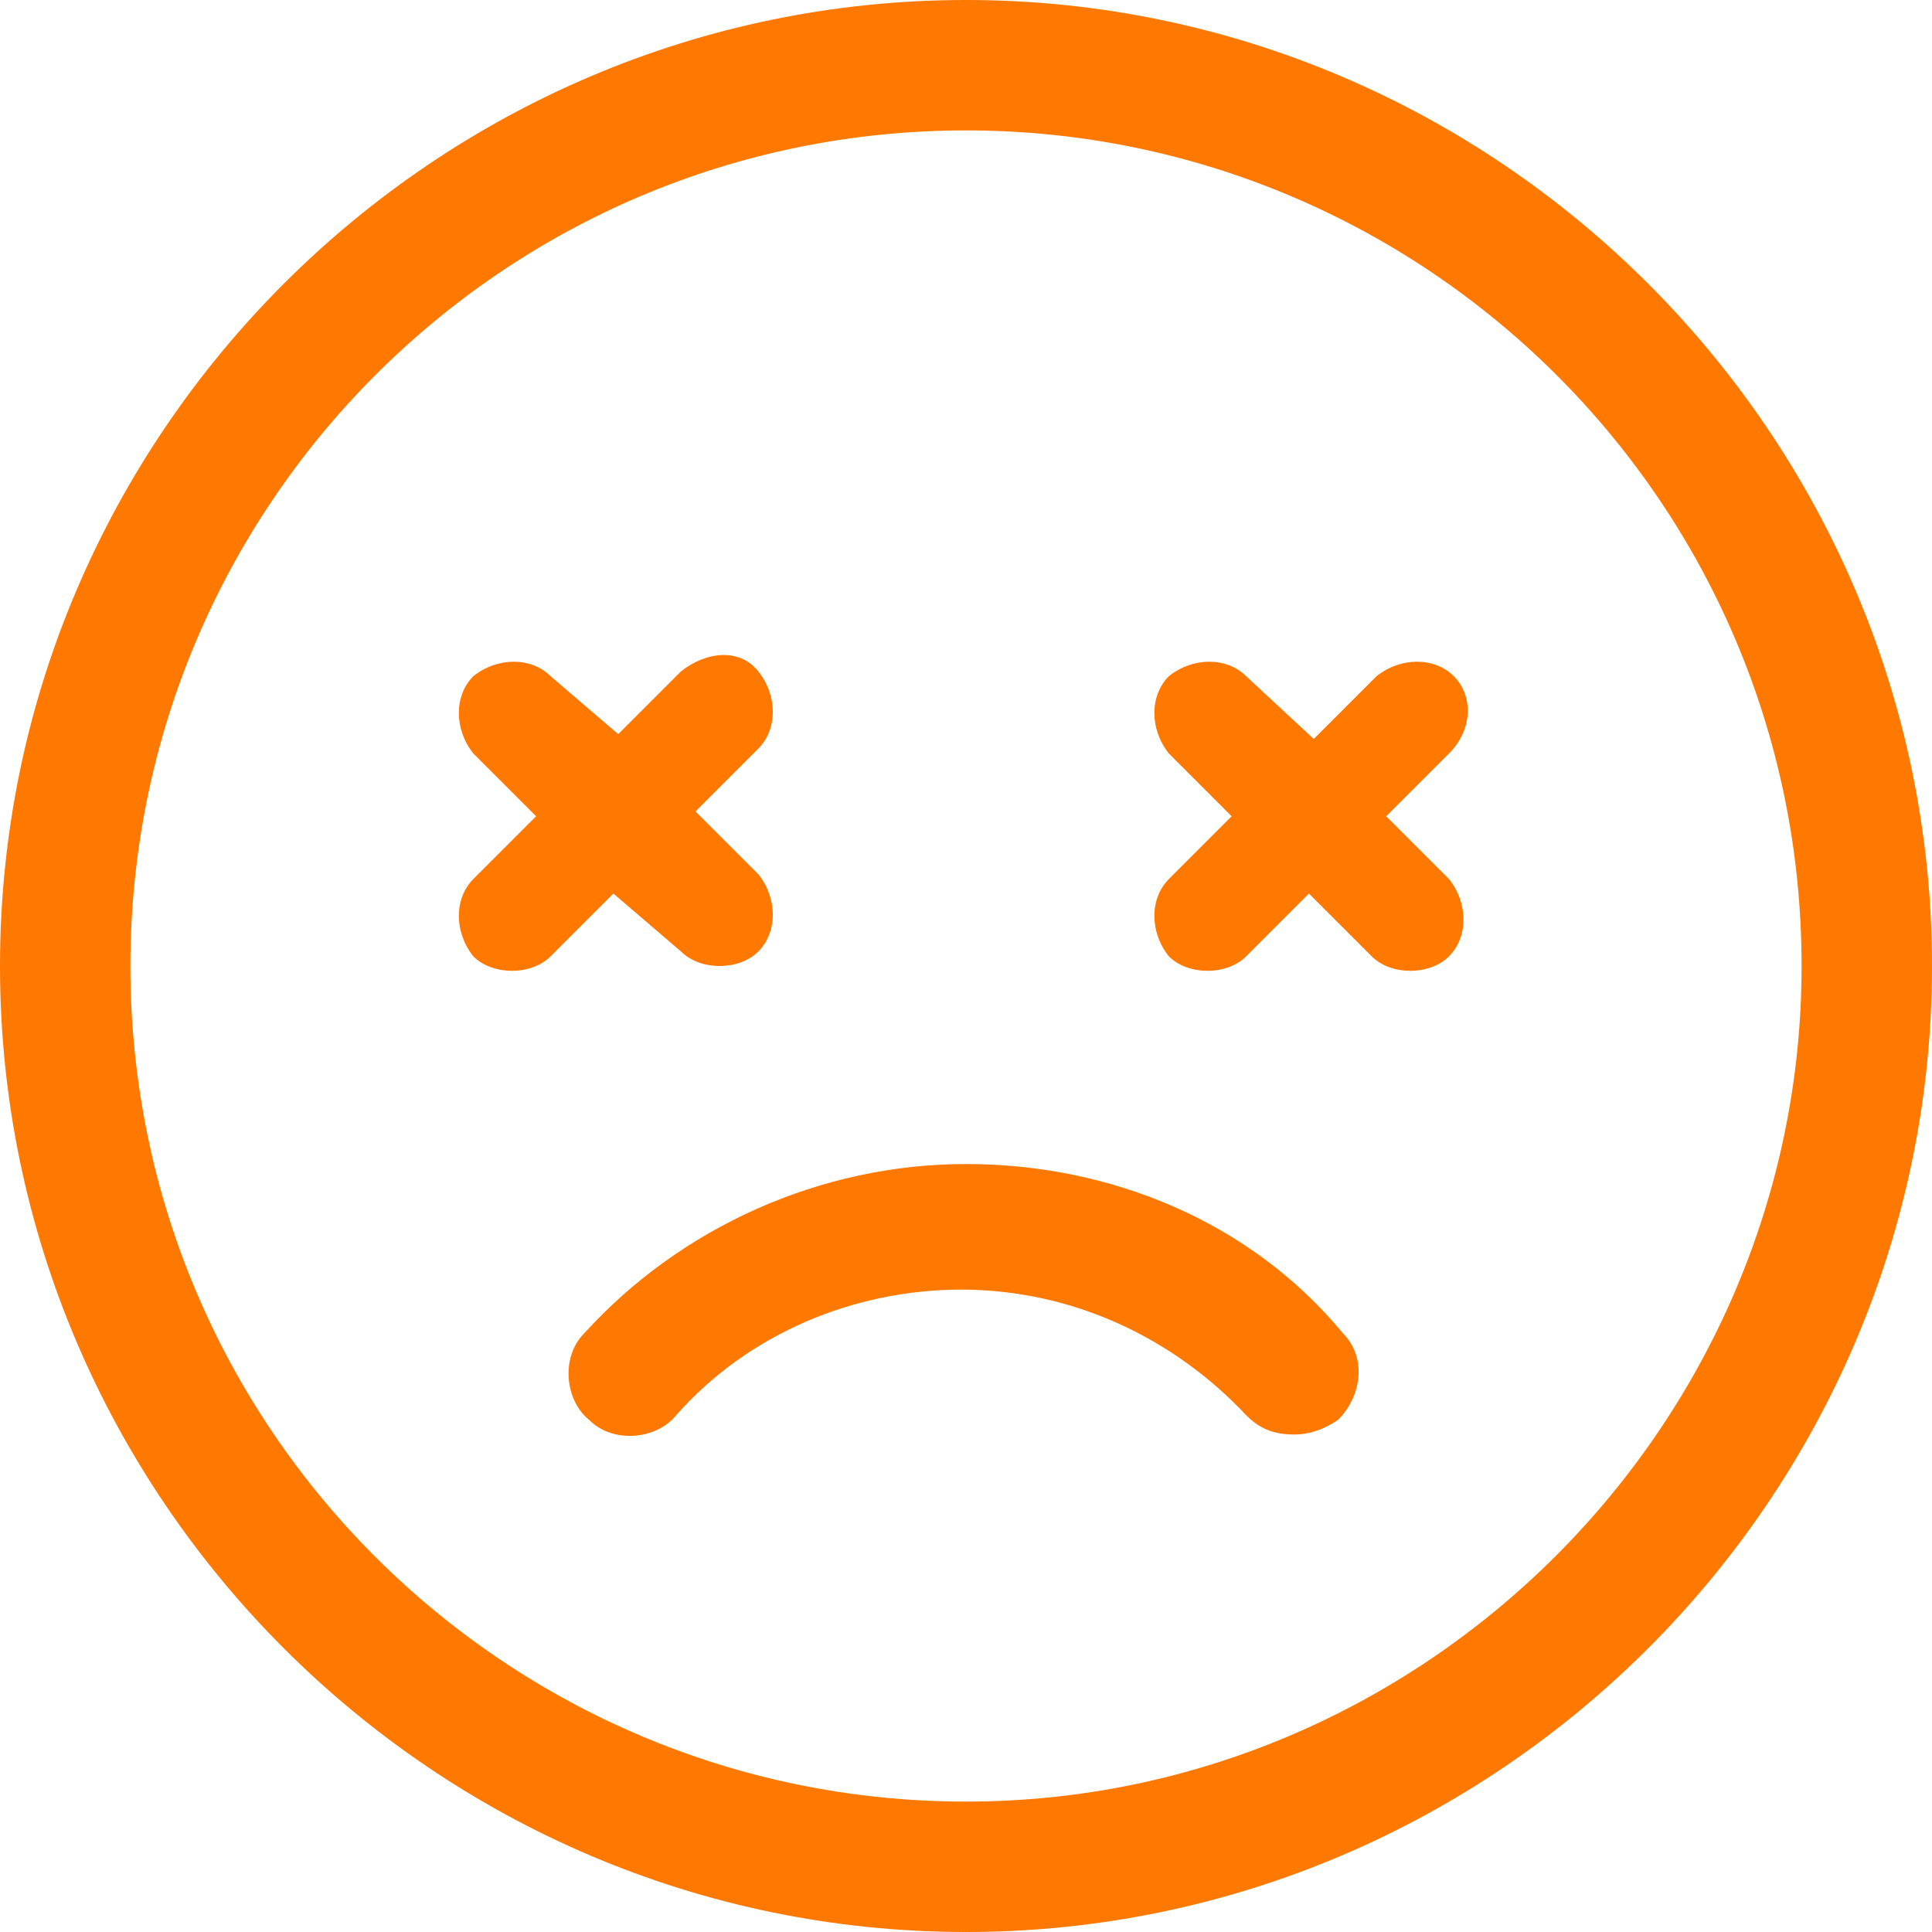
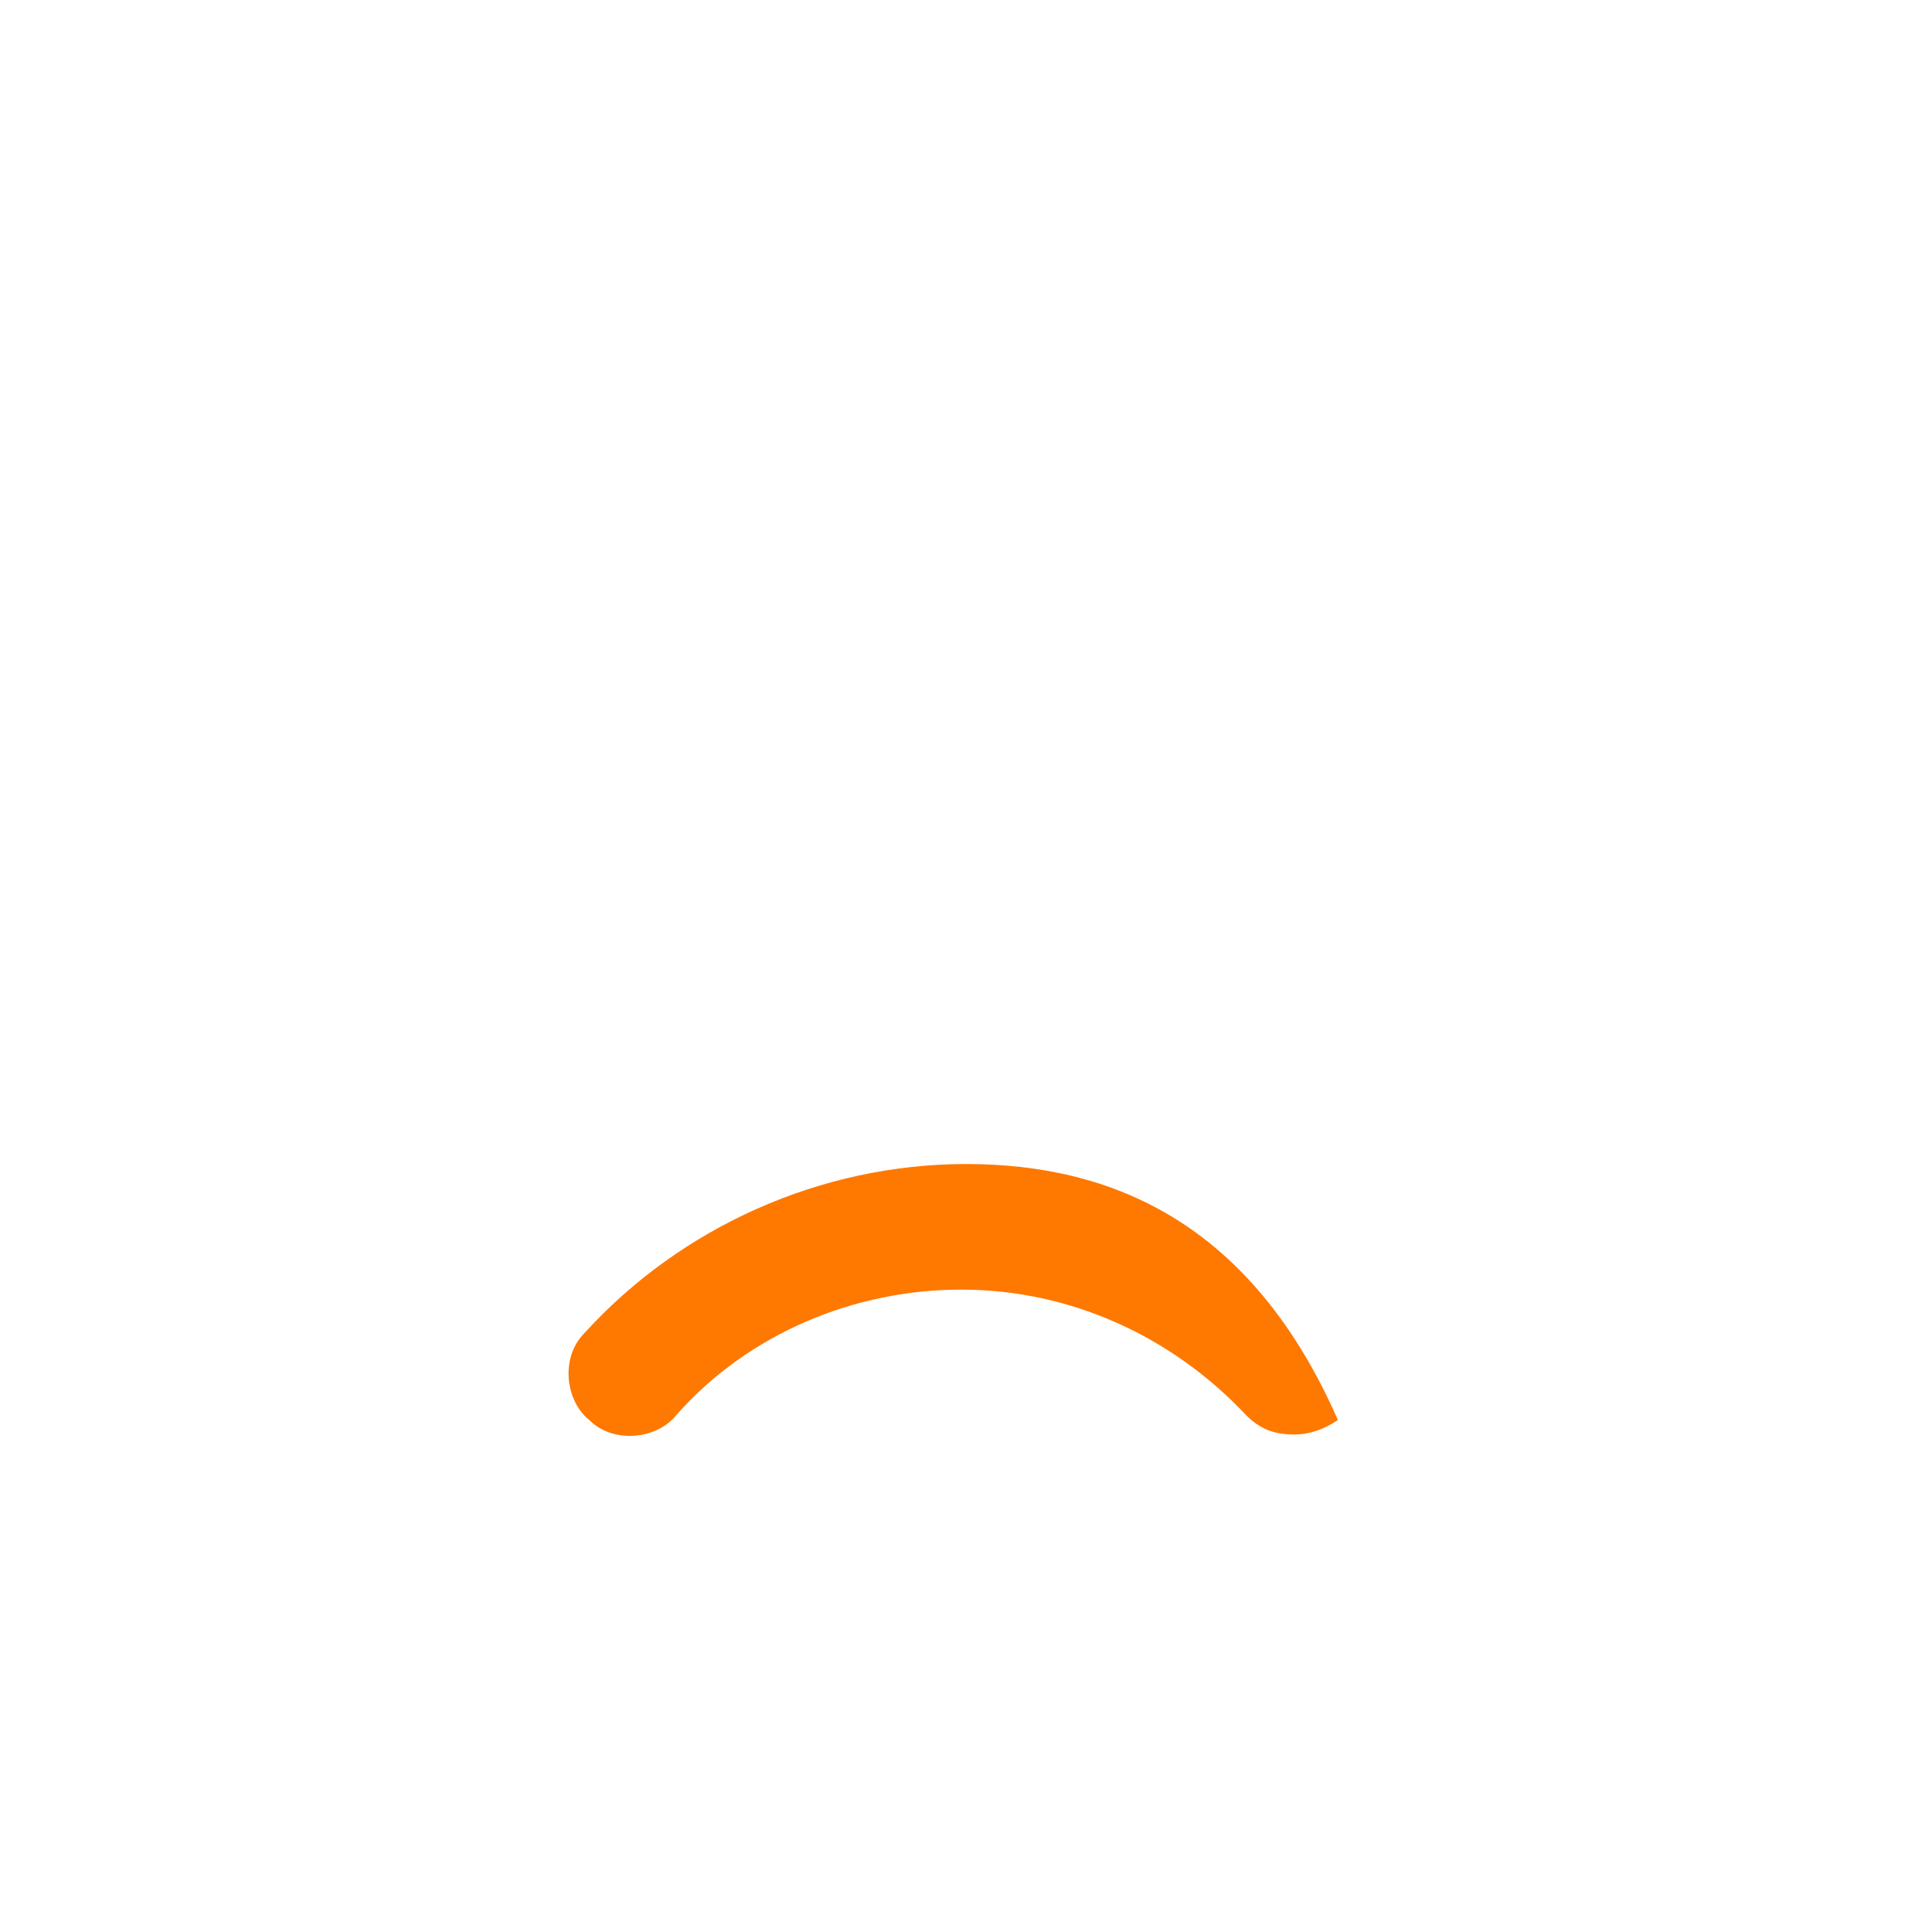
<svg xmlns="http://www.w3.org/2000/svg" version="1.1" id="レイヤー_1" x="0px" y="0px" viewBox="0 0 40 40" style="enable-background:new 0 0 40 40;" xml:space="preserve">
  <style type="text/css">
	.st0{fill:#FF7800;}
</style>
  <g>
    <g>
-       <path class="st0" d="M20,0C9,0,0,9,0,20c0,11,9,20,20,20c11,0,20-9,20-20C40,9,31,0,20,0z M20,37.3c-9.5,0-17.3-7.7-17.3-17.3    c0-9.5,7.7-17.3,17.3-17.3c9.5,0,17.3,7.7,17.3,17.3C37.3,29.5,29.5,37.3,20,37.3z" />
-       <path class="st0" d="M20,24.1c-3,0-5.9,1.3-7.9,3.5c-0.5,0.5-0.4,1.4,0.1,1.8c0.5,0.5,1.4,0.4,1.8-0.1c1.5-1.7,3.7-2.6,5.9-2.6    c2.3,0,4.4,1,5.9,2.6c0.3,0.3,0.6,0.4,1,0.4c0.3,0,0.6-0.1,0.9-0.3c0.5-0.5,0.6-1.3,0.1-1.8C25.9,25.3,23,24.1,20,24.1z" />
-       <path class="st0" d="M14.1,19.7c0.2,0.2,0.5,0.3,0.8,0.3c0.3,0,0.6-0.1,0.8-0.3c0.4-0.4,0.4-1.1,0-1.6l-1.3-1.3l1.3-1.3    c0.4-0.4,0.4-1.1,0-1.6s-1.1-0.4-1.6,0l-1.3,1.3L11.4,14c-0.4-0.4-1.1-0.4-1.6,0c-0.4,0.4-0.4,1.1,0,1.6l1.3,1.3l-1.3,1.3    c-0.4,0.4-0.4,1.1,0,1.6c0.2,0.2,0.5,0.3,0.8,0.3c0.3,0,0.6-0.1,0.8-0.3l1.3-1.3L14.1,19.7z" />
-       <path class="st0" d="M30.1,14c-0.4-0.4-1.1-0.4-1.6,0l-1.3,1.3L25.8,14c-0.4-0.4-1.1-0.4-1.6,0c-0.4,0.4-0.4,1.1,0,1.6l1.3,1.3    l-1.3,1.3c-0.4,0.4-0.4,1.1,0,1.6c0.2,0.2,0.5,0.3,0.8,0.3c0.3,0,0.6-0.1,0.8-0.3l1.3-1.3l1.3,1.3c0.2,0.2,0.5,0.3,0.8,0.3    c0.3,0,0.6-0.1,0.8-0.3c0.4-0.4,0.4-1.1,0-1.6l-1.3-1.3l1.3-1.3C30.5,15.1,30.5,14.4,30.1,14z" />
+       <path class="st0" d="M20,24.1c-3,0-5.9,1.3-7.9,3.5c-0.5,0.5-0.4,1.4,0.1,1.8c0.5,0.5,1.4,0.4,1.8-0.1c1.5-1.7,3.7-2.6,5.9-2.6    c2.3,0,4.4,1,5.9,2.6c0.3,0.3,0.6,0.4,1,0.4c0.3,0,0.6-0.1,0.9-0.3C25.9,25.3,23,24.1,20,24.1z" />
    </g>
  </g>
</svg>